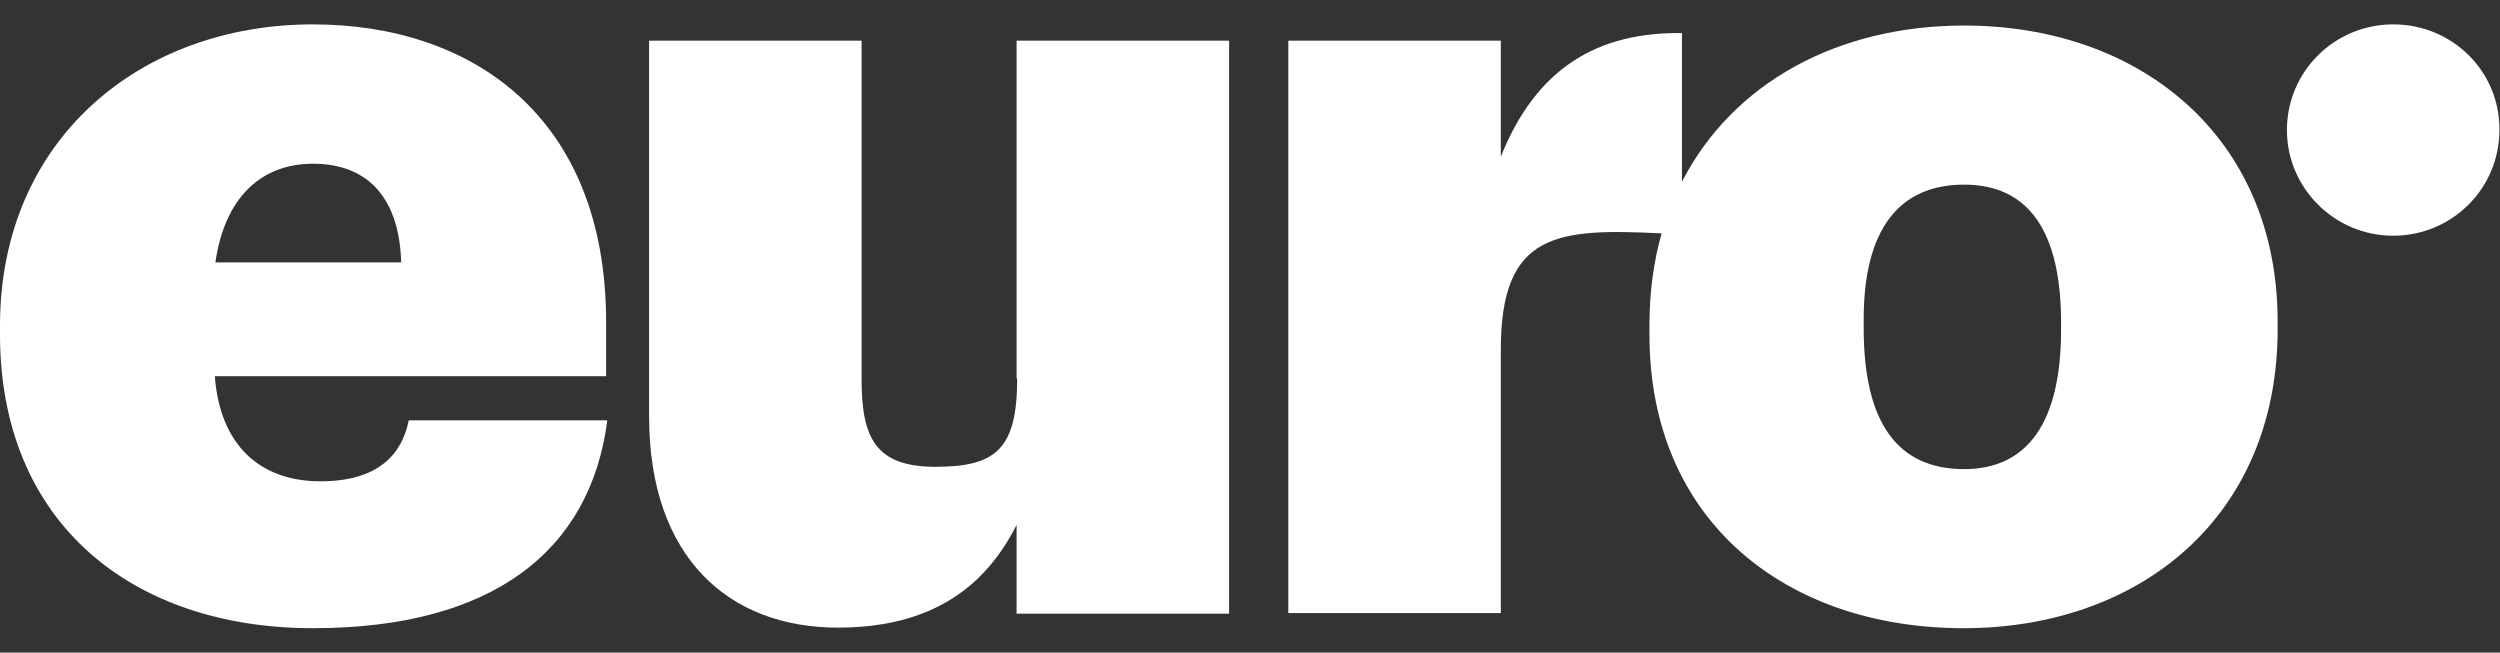
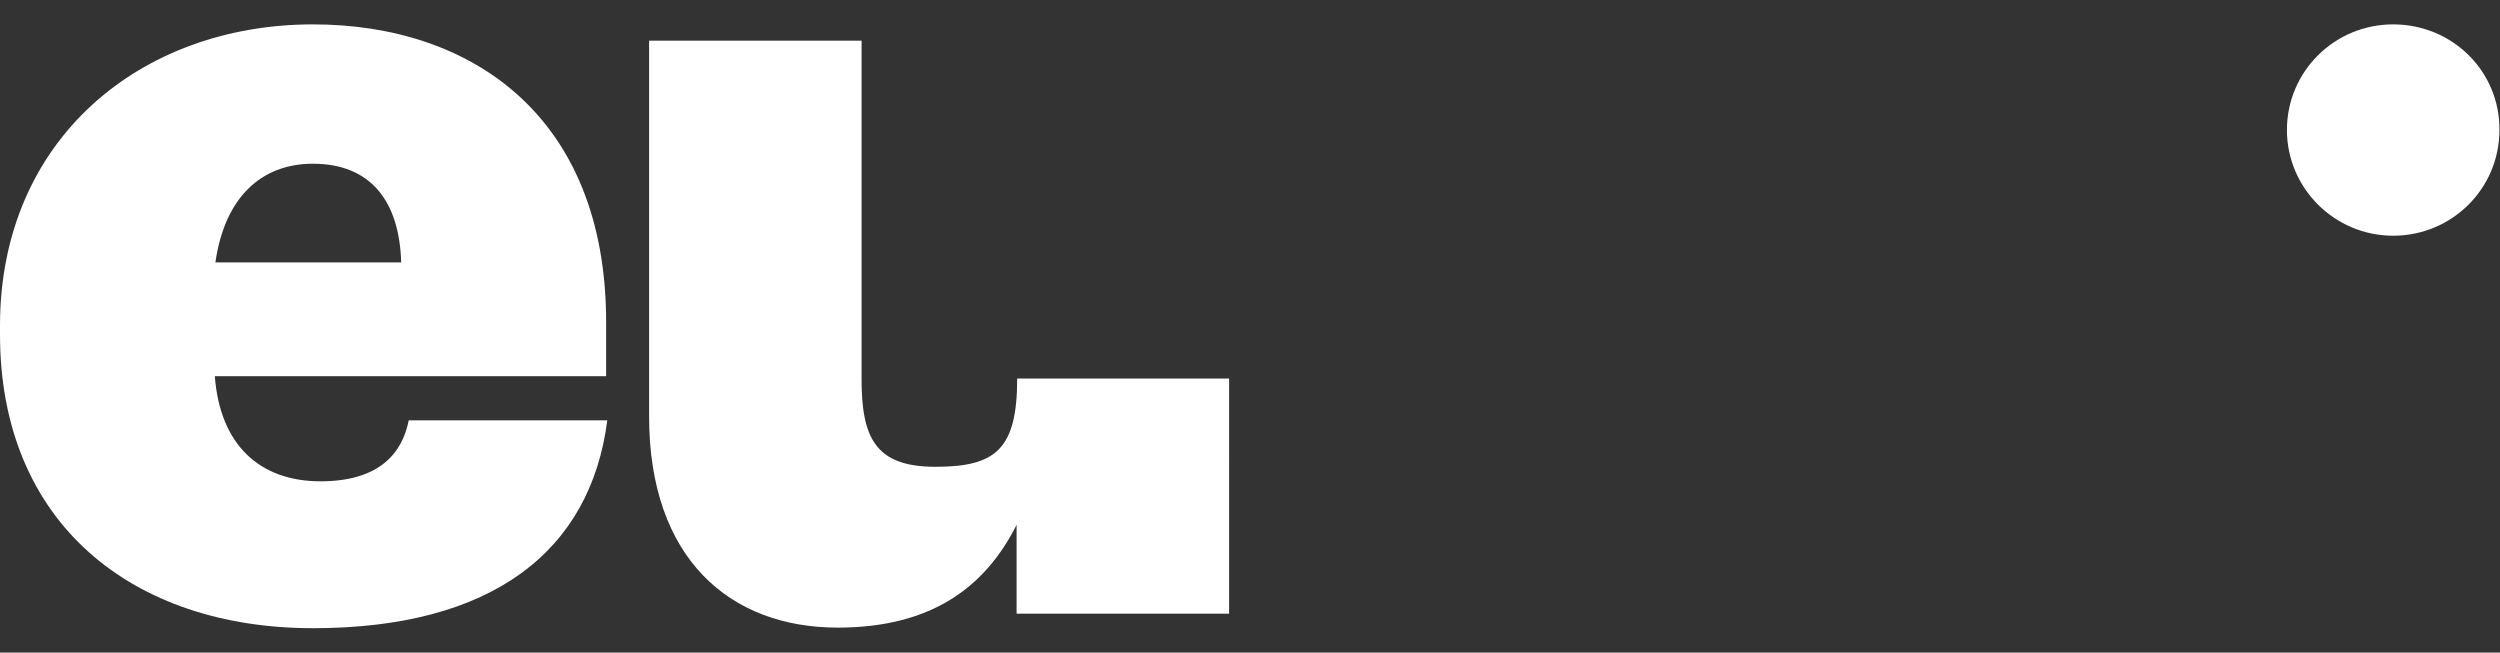
<svg xmlns="http://www.w3.org/2000/svg" id="Vrstva_1" x="0px" y="0px" viewBox="0 0 430.6 112.4" xml:space="preserve">
  <rect x="0" y="0" width="430.6" height="112.4" fill="#333333" stroke="none" />
  <g>
    <path fill="#FFFFFF" d="M55.2,82.9c-10.4,0-17.3-6.2-18.2-18.1h67.4v-9.3c0-35.5-23.2-51.3-50.5-51.3C24.2,4.2,0,24,0,56.1v1.5  c0,32.6,22.9,50.6,53.9,50.6c30.8,0,47.8-13.2,50.7-35.8H70.4C69.3,78,65.4,82.9,55.2,82.9z M53.9,28.2c9.9,0,14.9,6.4,15.2,17h-32  C38.7,34,45,28.2,53.9,28.2z" />
-     <path fill="#FFFFFF" d="M175.2,65.2c0,12.2-3.7,15.2-14.1,15.2c-10.4,0-12.7-5.1-12.7-15.1V7h-36.6v64.7  c0,24.5,13.9,36.4,32.5,36.4c16.4,0,25.5-7.2,30.8-17.7v15.3h36.6V7h-36.6V65.2z" />
-     <path fill="#FFFFFF" d="M338.3,4.4c-21.7,0-39.8,9.8-48.6,26.9V5.7c-14.5-0.2-25.1,6-31.2,21.3V7h-36.6v98.6h36.6V60.2  c0-20.2,9.7-20.9,27.7-20c-1.4,4.9-2.1,10.2-2.1,15.9v1.5c0,32.4,23.8,50.6,54.1,50.6c30.3,0,54.1-19.1,54.1-51.5v-1.5  C392.2,23.5,368.6,4.4,338.3,4.4z M355,56.8c0,15.7-5.6,24-16.7,24c-11.7,0-17.3-8.3-17.3-24.3V55c0-15.5,6.1-23.2,17.3-23.2  c11.3,0,16.7,8.3,16.7,23.8V56.8z" />
+     <path fill="#FFFFFF" d="M175.2,65.2c0,12.2-3.7,15.2-14.1,15.2c-10.4,0-12.7-5.1-12.7-15.1V7h-36.6v64.7  c0,24.5,13.9,36.4,32.5,36.4c16.4,0,25.5-7.2,30.8-17.7v15.3h36.6V7V65.2z" />
    <path fill="#FFFFFF" d="M412.2,4.2c-10.1,0-18.3,8.1-18.3,18.2c0,10,8.2,18.2,18.3,18.2c10.1,0,18.3-8.1,18.3-18.2  C430.6,12.3,422.4,4.2,412.2,4.2z" />
  </g>
</svg>